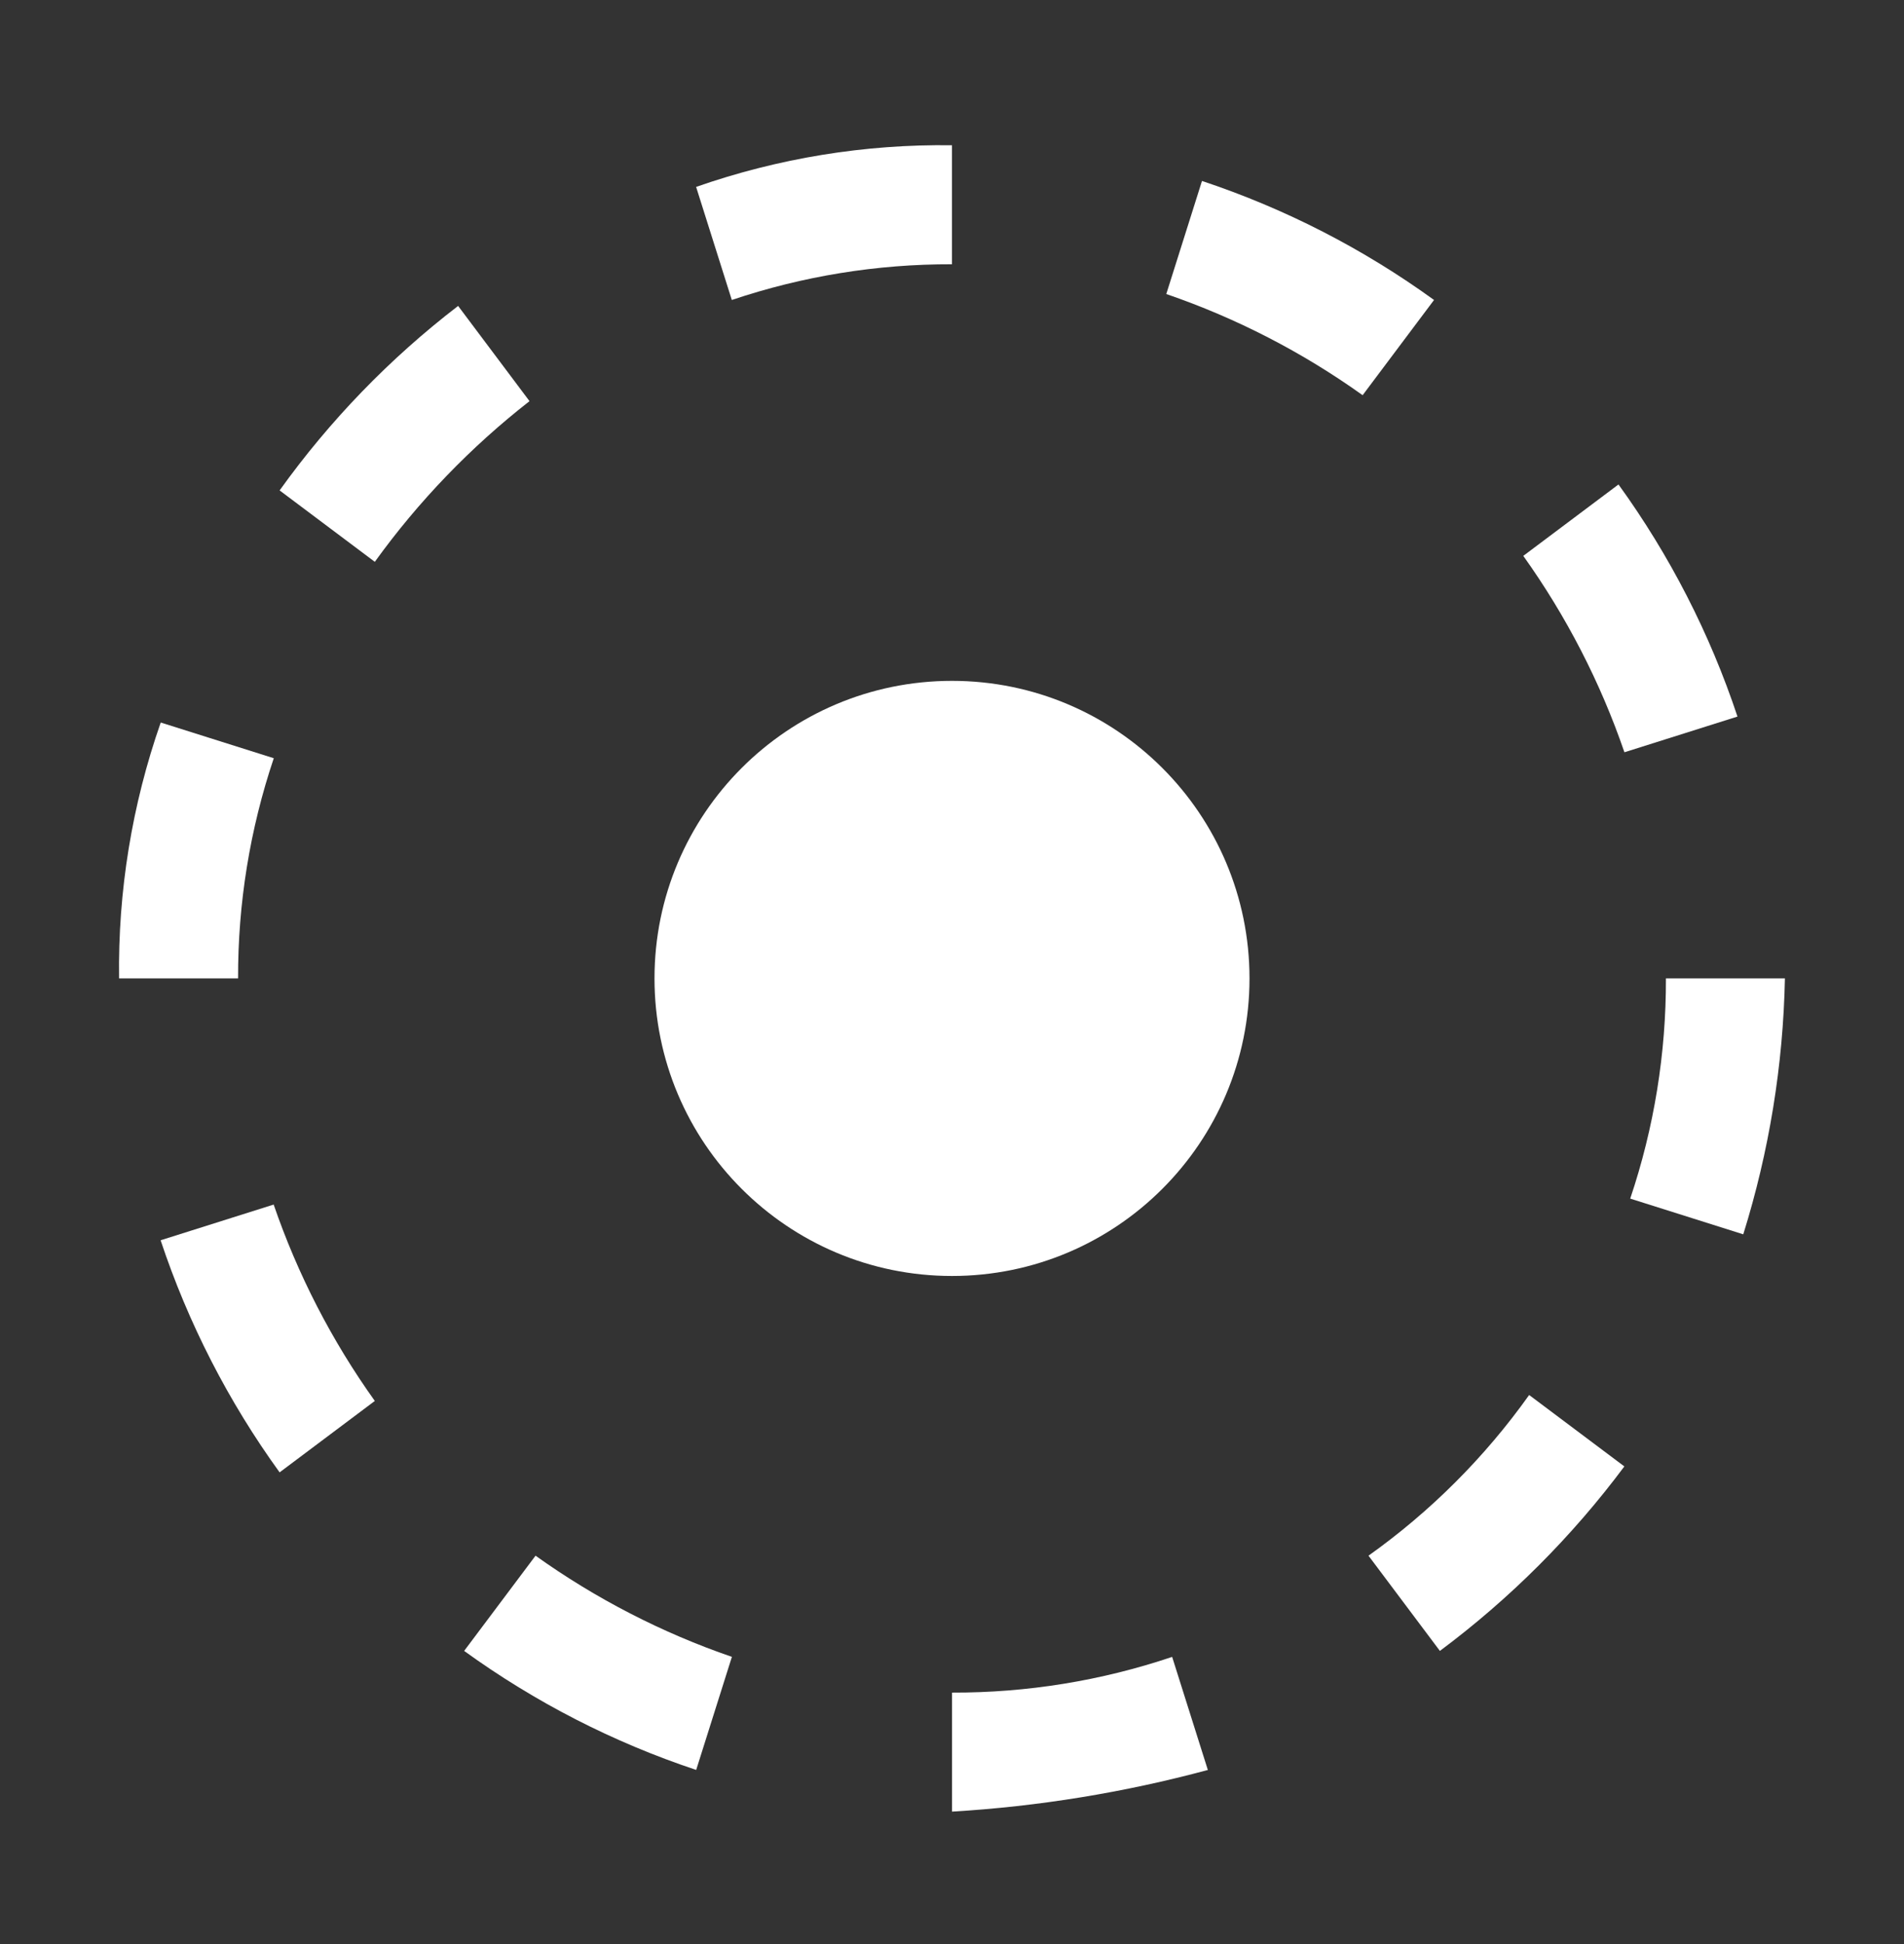
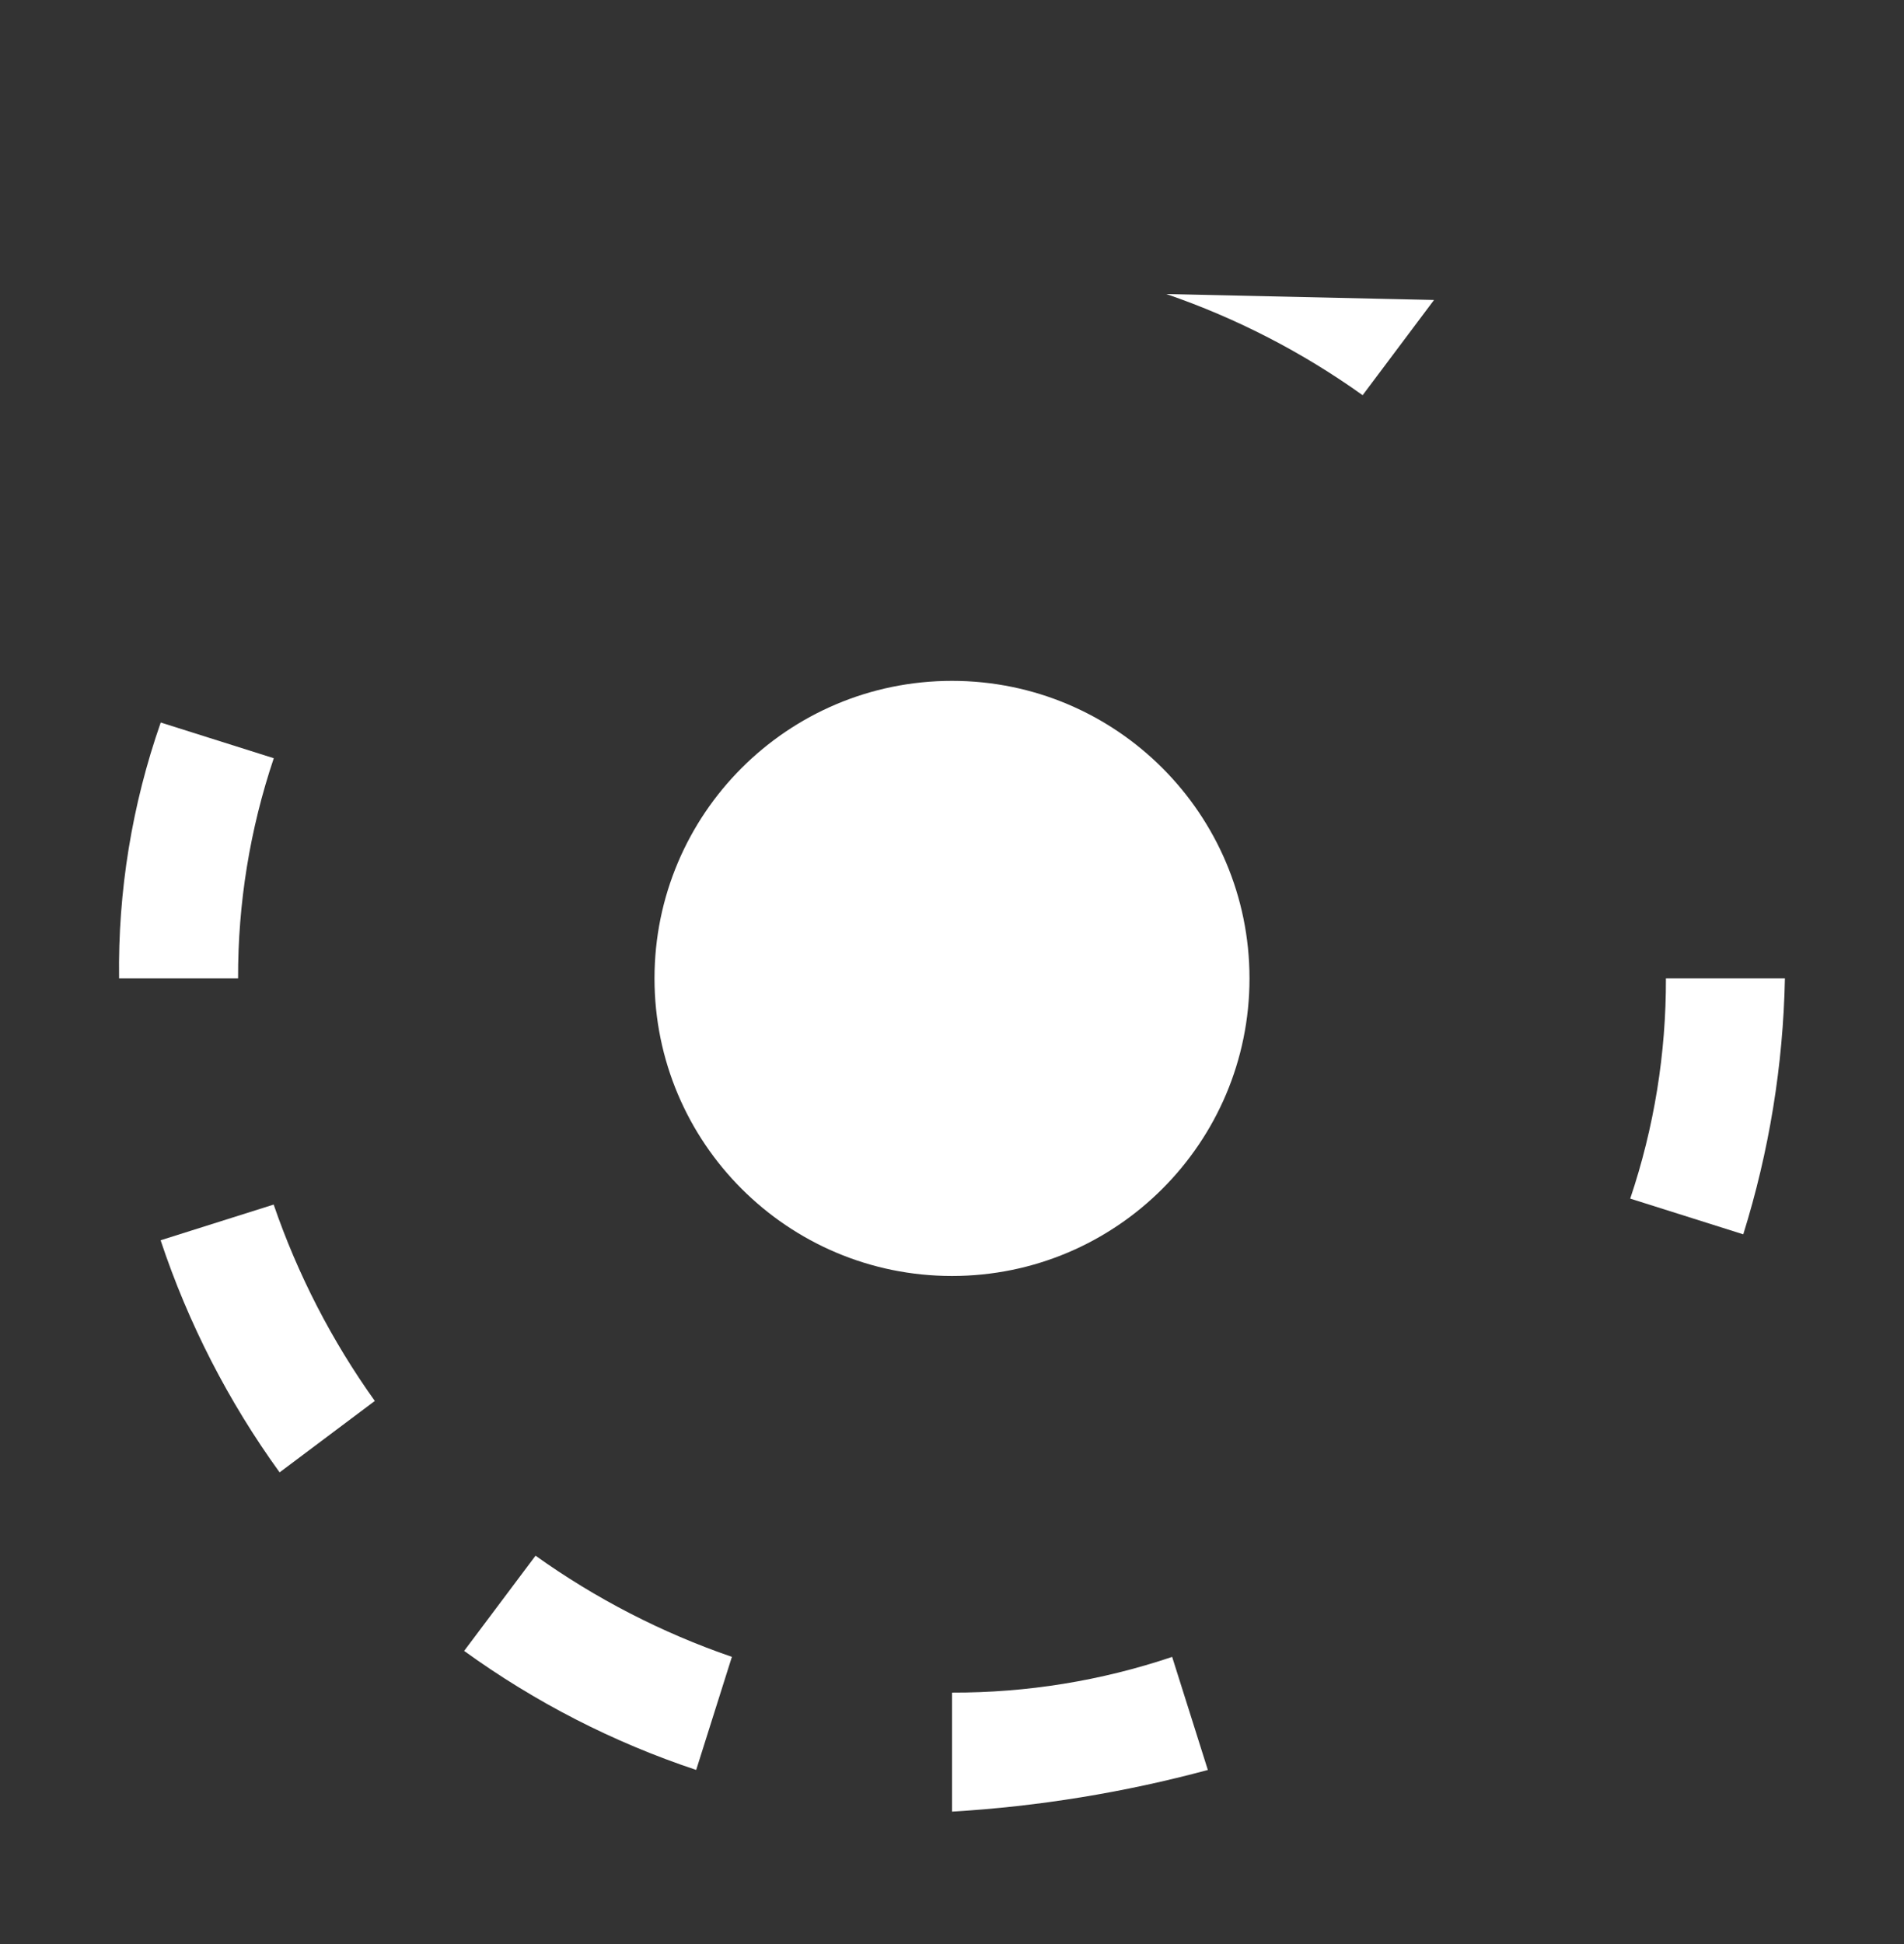
<svg xmlns="http://www.w3.org/2000/svg" width="48" height="49" viewBox="0 0 48 49" fill="none">
  <rect x="0" y="0" width="48" height="49" fill="#333333" stroke="none" />
  <path d="M24 32.161C28.142 32.161 31.5 28.803 31.5 24.661C31.5 20.519 28.142 17.161 24 17.161C19.858 17.161 16.5 20.519 16.5 24.661C16.5 28.803 19.858 32.161 24 32.161Z" fill="white" />
-   <path d="M11.549 7.711C9.828 9.032 8.312 10.599 7.049 12.361L9.449 14.161C10.55 12.634 11.864 11.27 13.349 10.111L11.549 7.711Z" fill="white" />
  <path d="M6.902 19.111L4.052 18.211C3.327 20.284 2.972 22.467 3.002 24.661H6.002C5.996 22.775 6.3 20.9 6.902 19.111Z" fill="white" />
  <path d="M4.049 31.261C4.745 33.352 5.756 35.325 7.049 37.111L9.449 35.311C8.364 33.793 7.505 32.125 6.899 30.361L4.049 31.261Z" fill="white" />
  <path d="M11.701 41.611C13.487 42.904 15.46 43.916 17.551 44.611L18.451 41.761C16.687 41.155 15.02 40.296 13.501 39.211L11.701 41.611Z" fill="white" />
-   <path d="M17.549 4.711L18.449 7.561C20.237 6.959 22.112 6.655 23.999 6.661V3.661C21.804 3.631 19.621 3.987 17.549 4.711Z" fill="white" />
-   <path d="M36.3 41.611C38.067 40.294 39.633 38.728 40.95 36.961L38.55 35.161C37.435 36.727 36.066 38.096 34.5 39.211L36.3 41.611Z" fill="white" />
  <path d="M41.098 30.211L43.948 31.111C44.6 29.021 44.954 26.85 44.998 24.661H41.998C42.004 26.548 41.7 28.423 41.098 30.211Z" fill="white" />
-   <path d="M43.802 18.061C43.107 15.97 42.095 13.997 40.802 12.211L38.402 14.011C39.487 15.53 40.346 17.197 40.952 18.961L43.802 18.061Z" fill="white" />
-   <path d="M36.152 7.561C34.367 6.268 32.394 5.256 30.302 4.561L29.402 7.411C31.167 8.017 32.834 8.876 34.352 9.961L36.152 7.561Z" fill="white" />
+   <path d="M36.152 7.561L29.402 7.411C31.167 8.017 32.834 8.876 34.352 9.961L36.152 7.561Z" fill="white" />
  <path d="M30.45 44.612L29.55 41.762C27.762 42.364 25.887 42.668 24 42.662V45.662C26.18 45.532 28.341 45.18 30.45 44.612Z" fill="white" />
</svg>